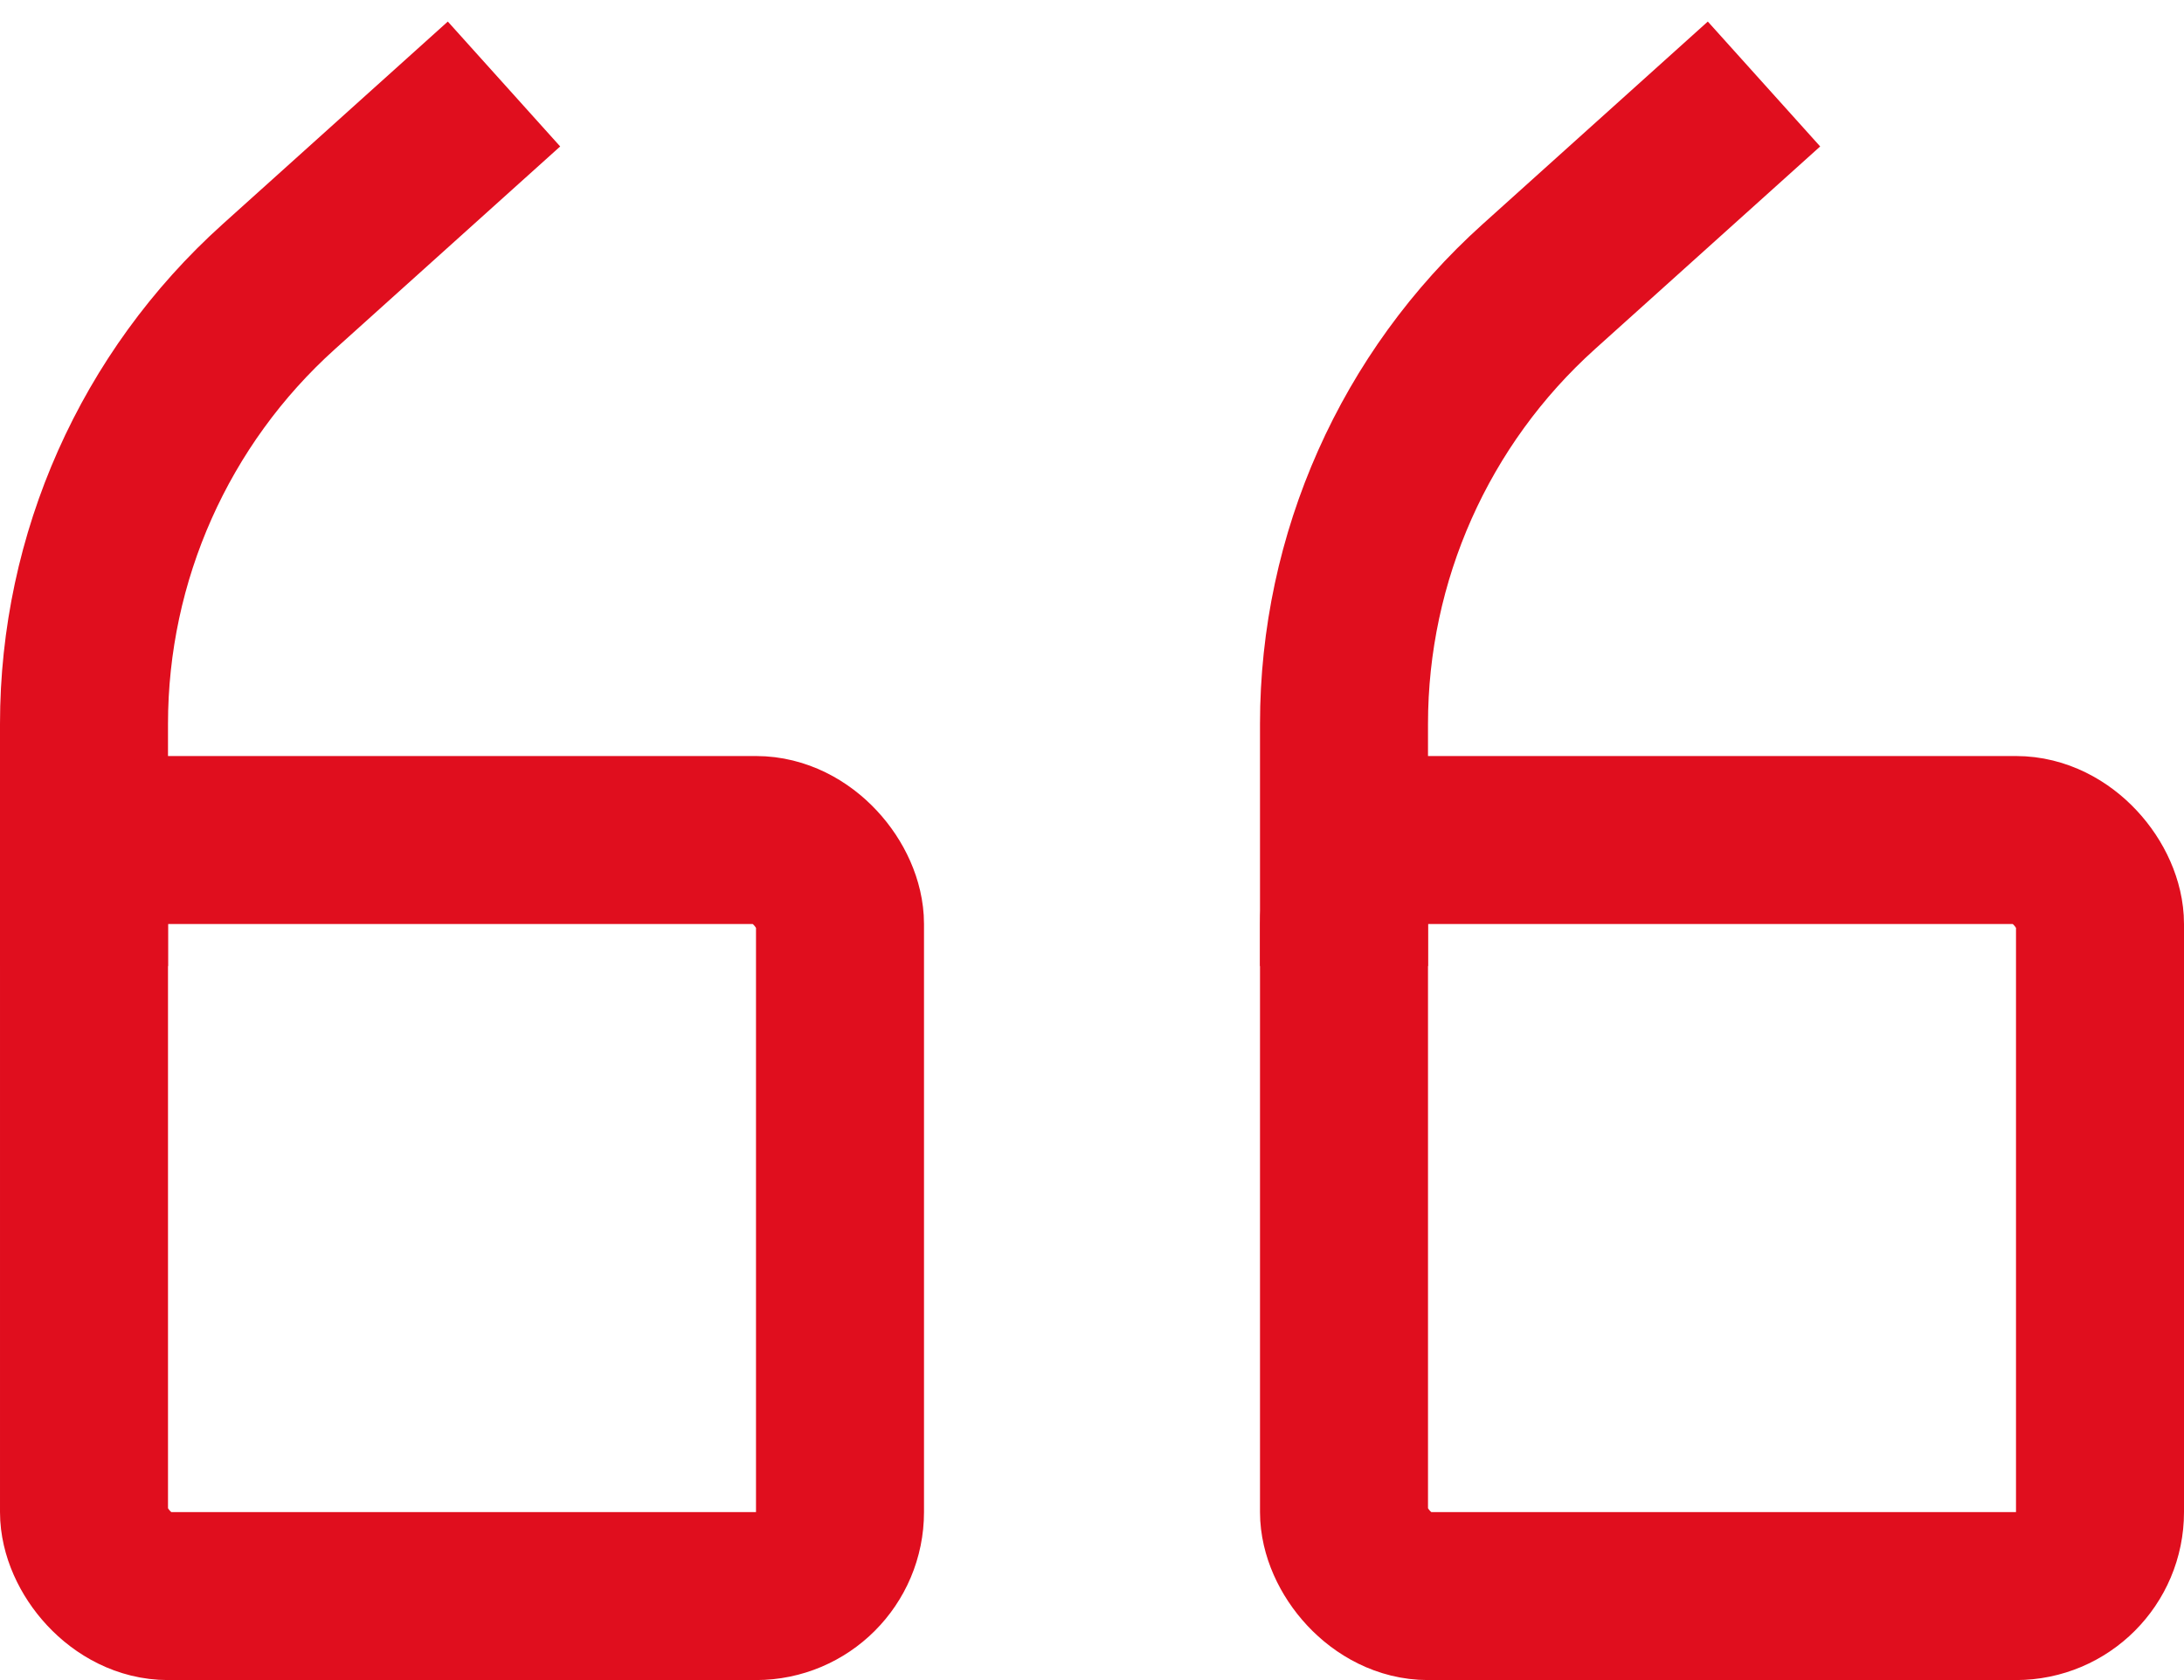
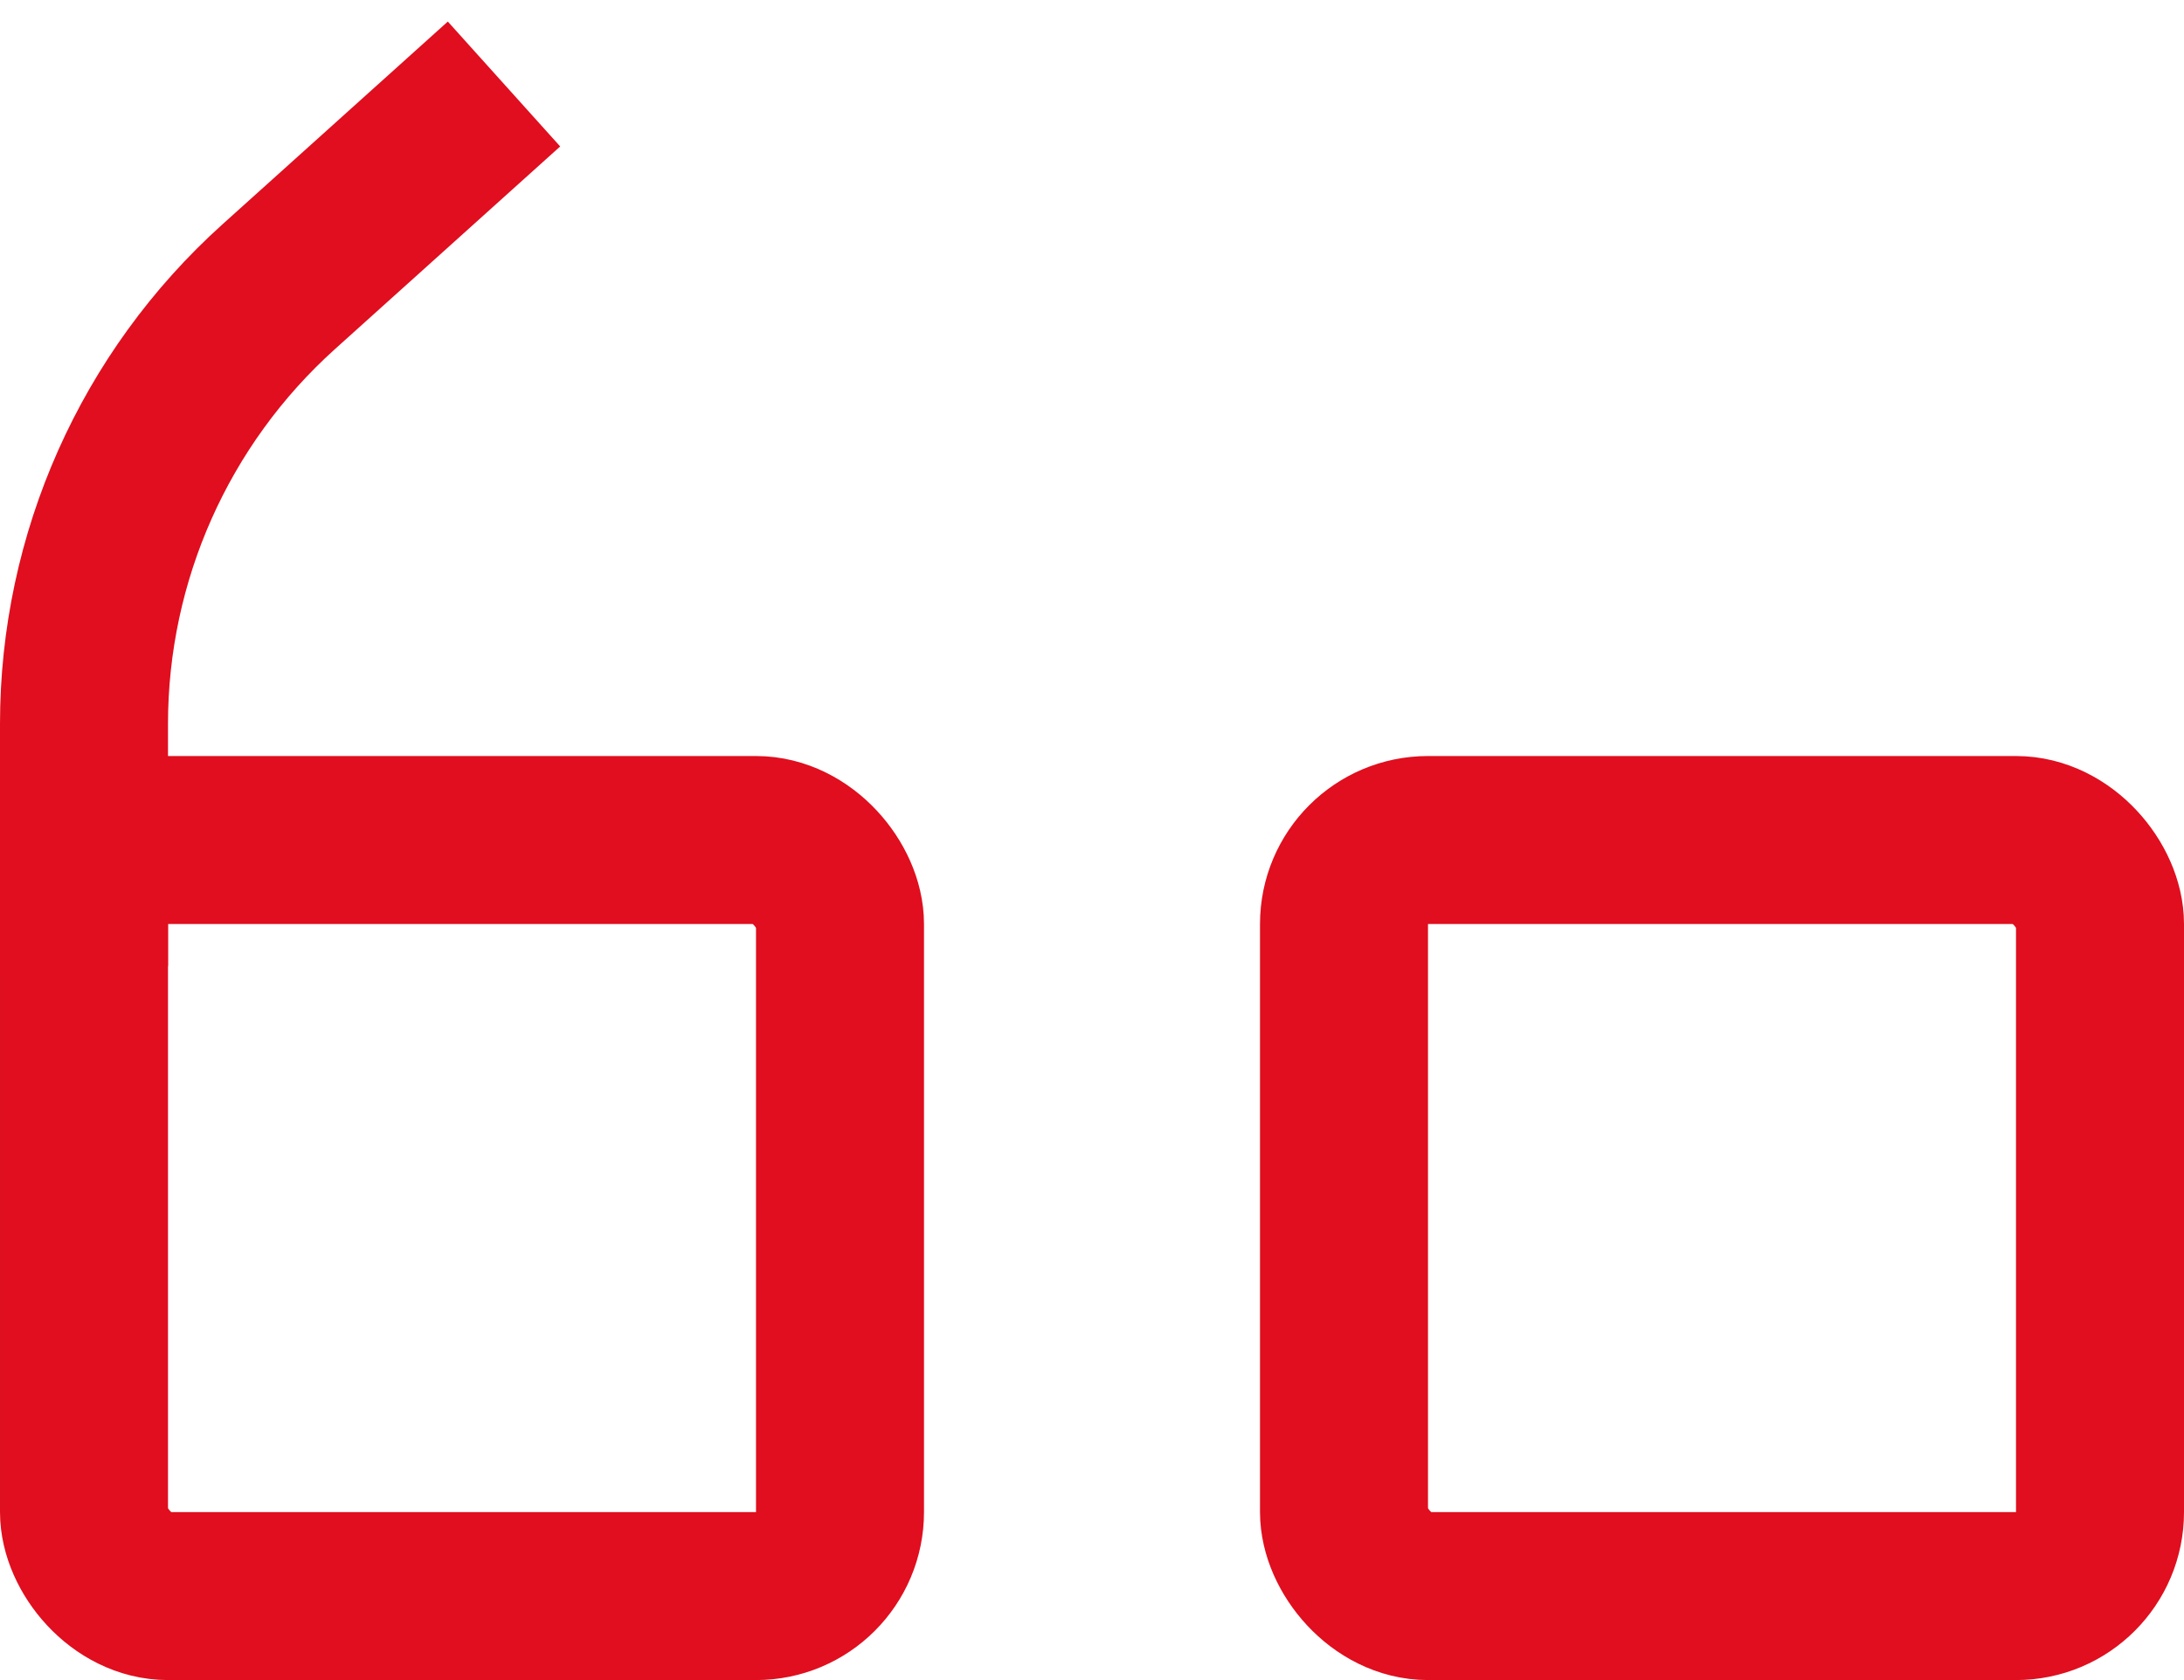
<svg xmlns="http://www.w3.org/2000/svg" width="26" height="20" viewBox="0 0 26 20" fill="none">
  <path d="M1 11.5V8.618C1 6.633 1.842 4.742 3.317 3.414L6 1" stroke="#E00E1E" stroke-width="2" />
  <rect x="1" y="10" width="9" height="9" rx="1" stroke="#E00E1E" stroke-width="2" />
-   <path d="M16 11.5V8.618C16 6.633 16.842 4.742 18.317 3.414L21 1" stroke="#E00E1E" stroke-width="2" />
  <rect x="16" y="10" width="9" height="9" rx="1" stroke="#E00E1E" stroke-width="2" />
</svg>